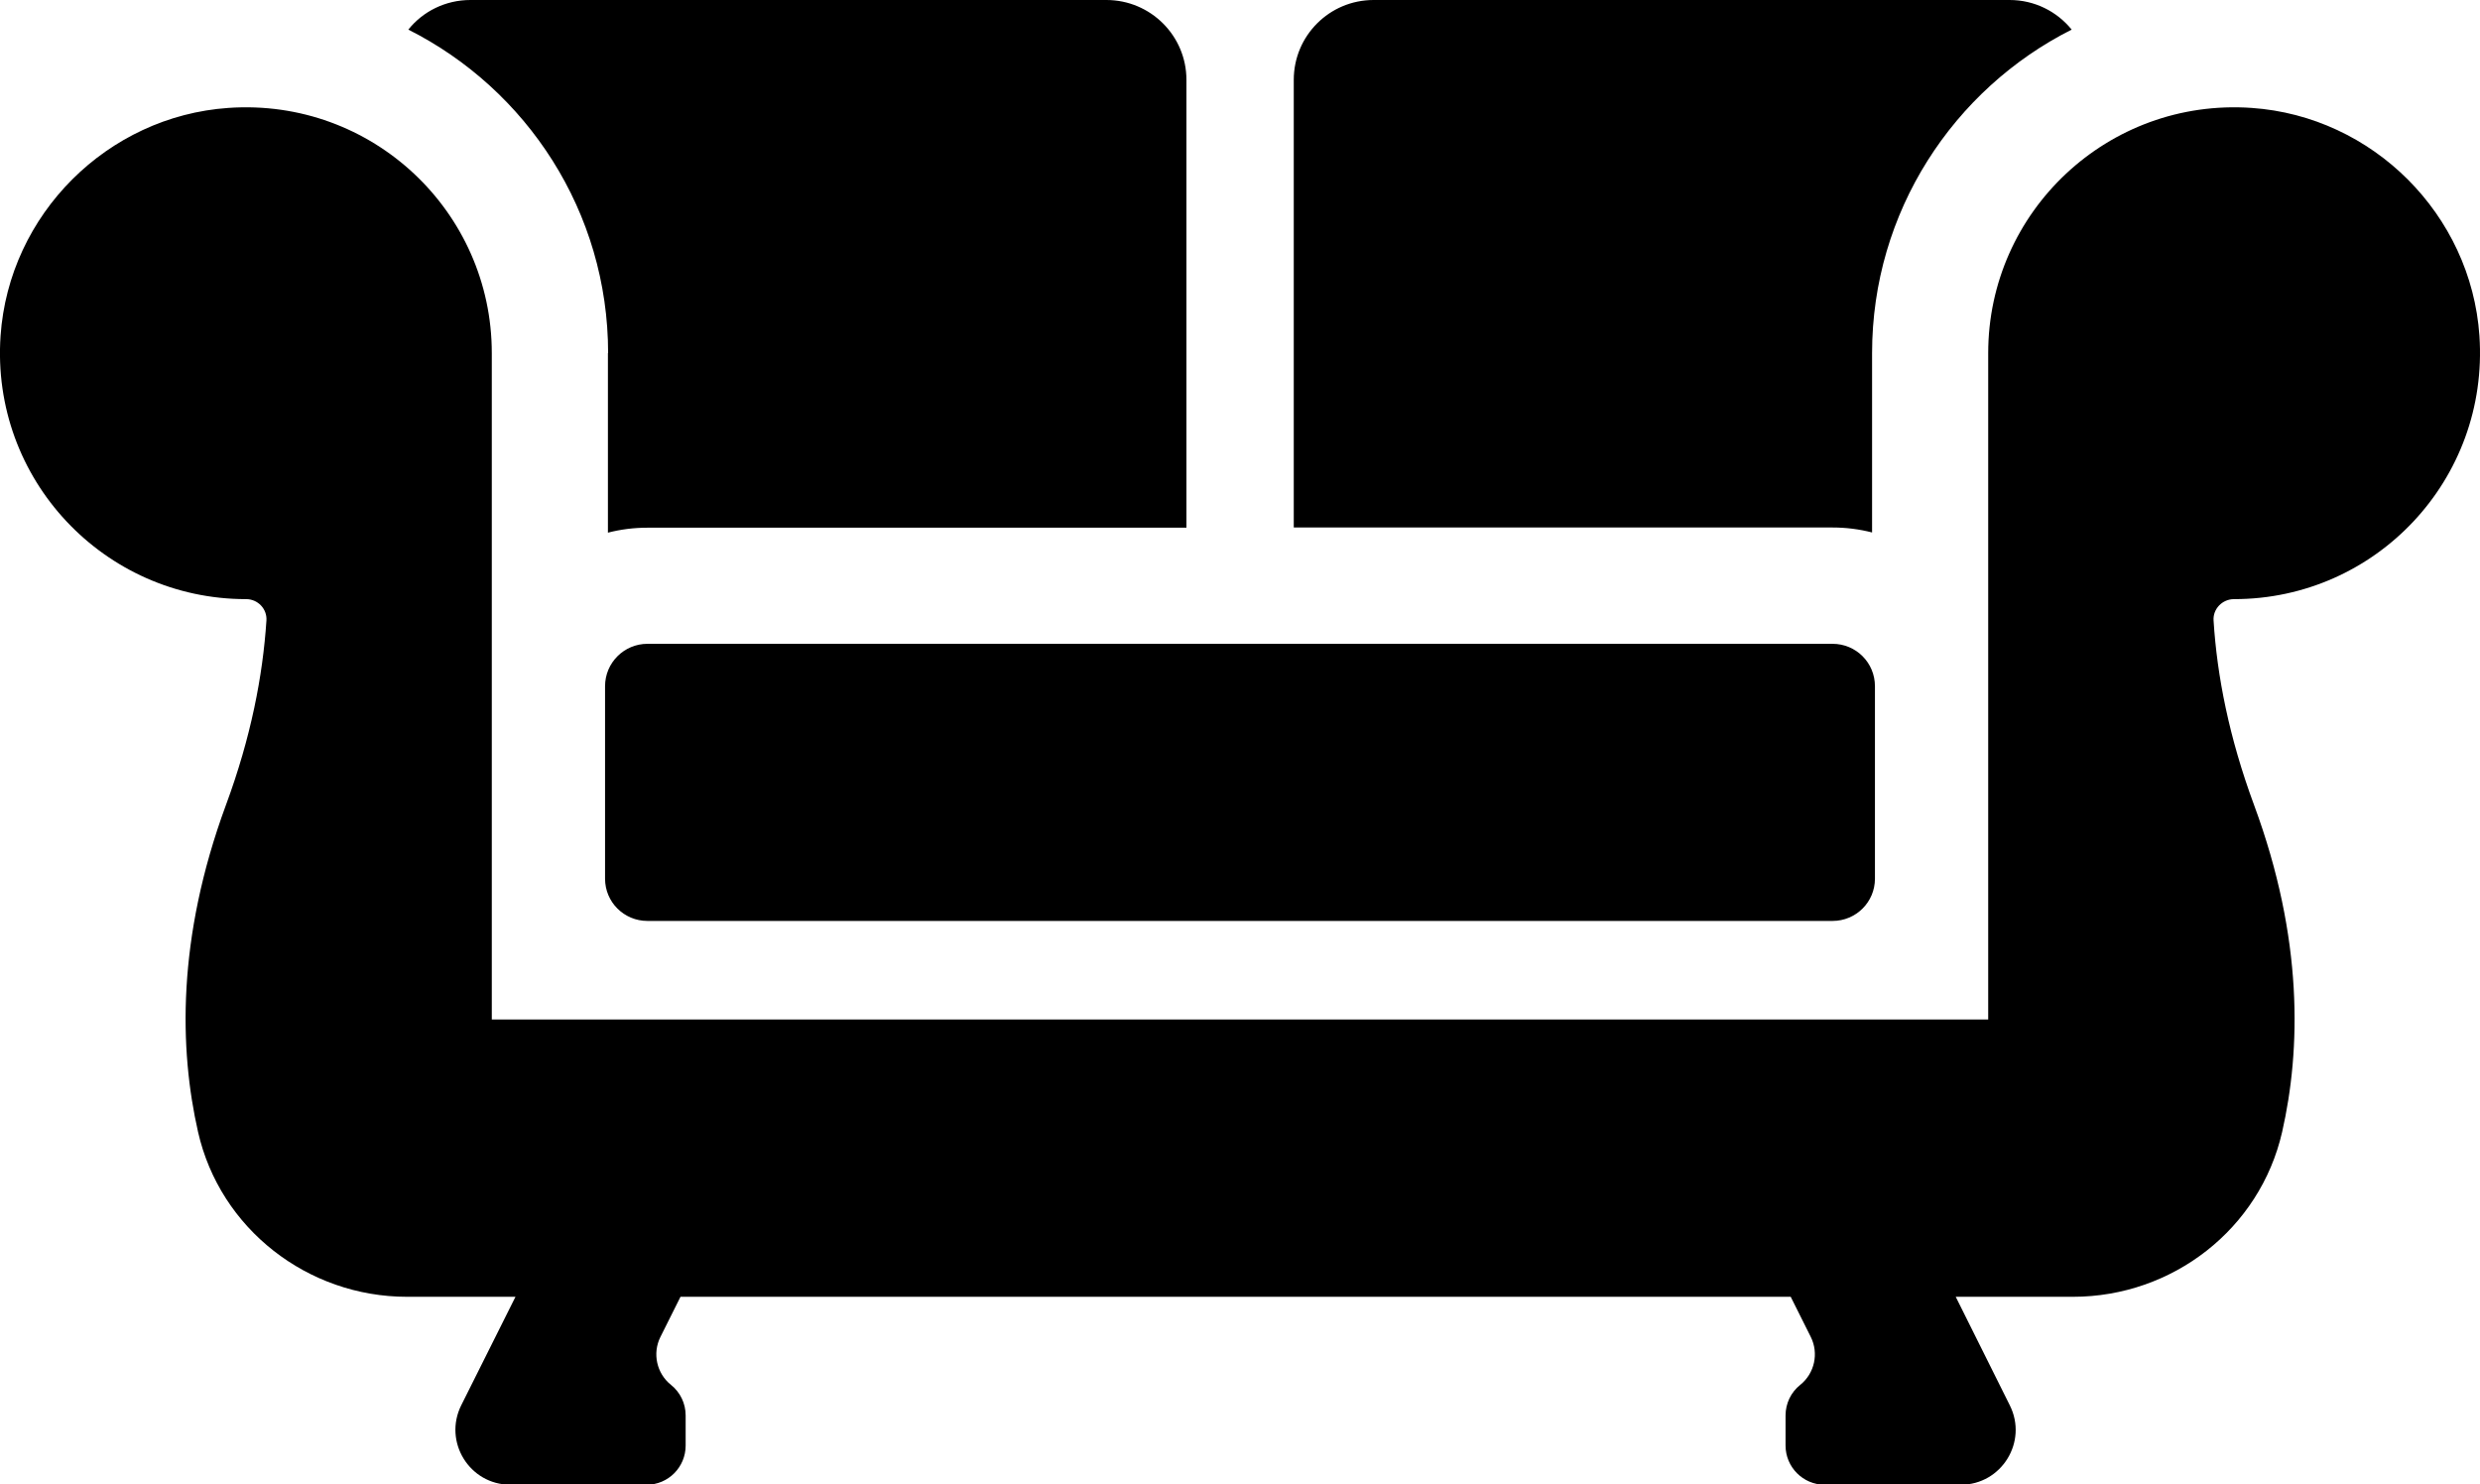
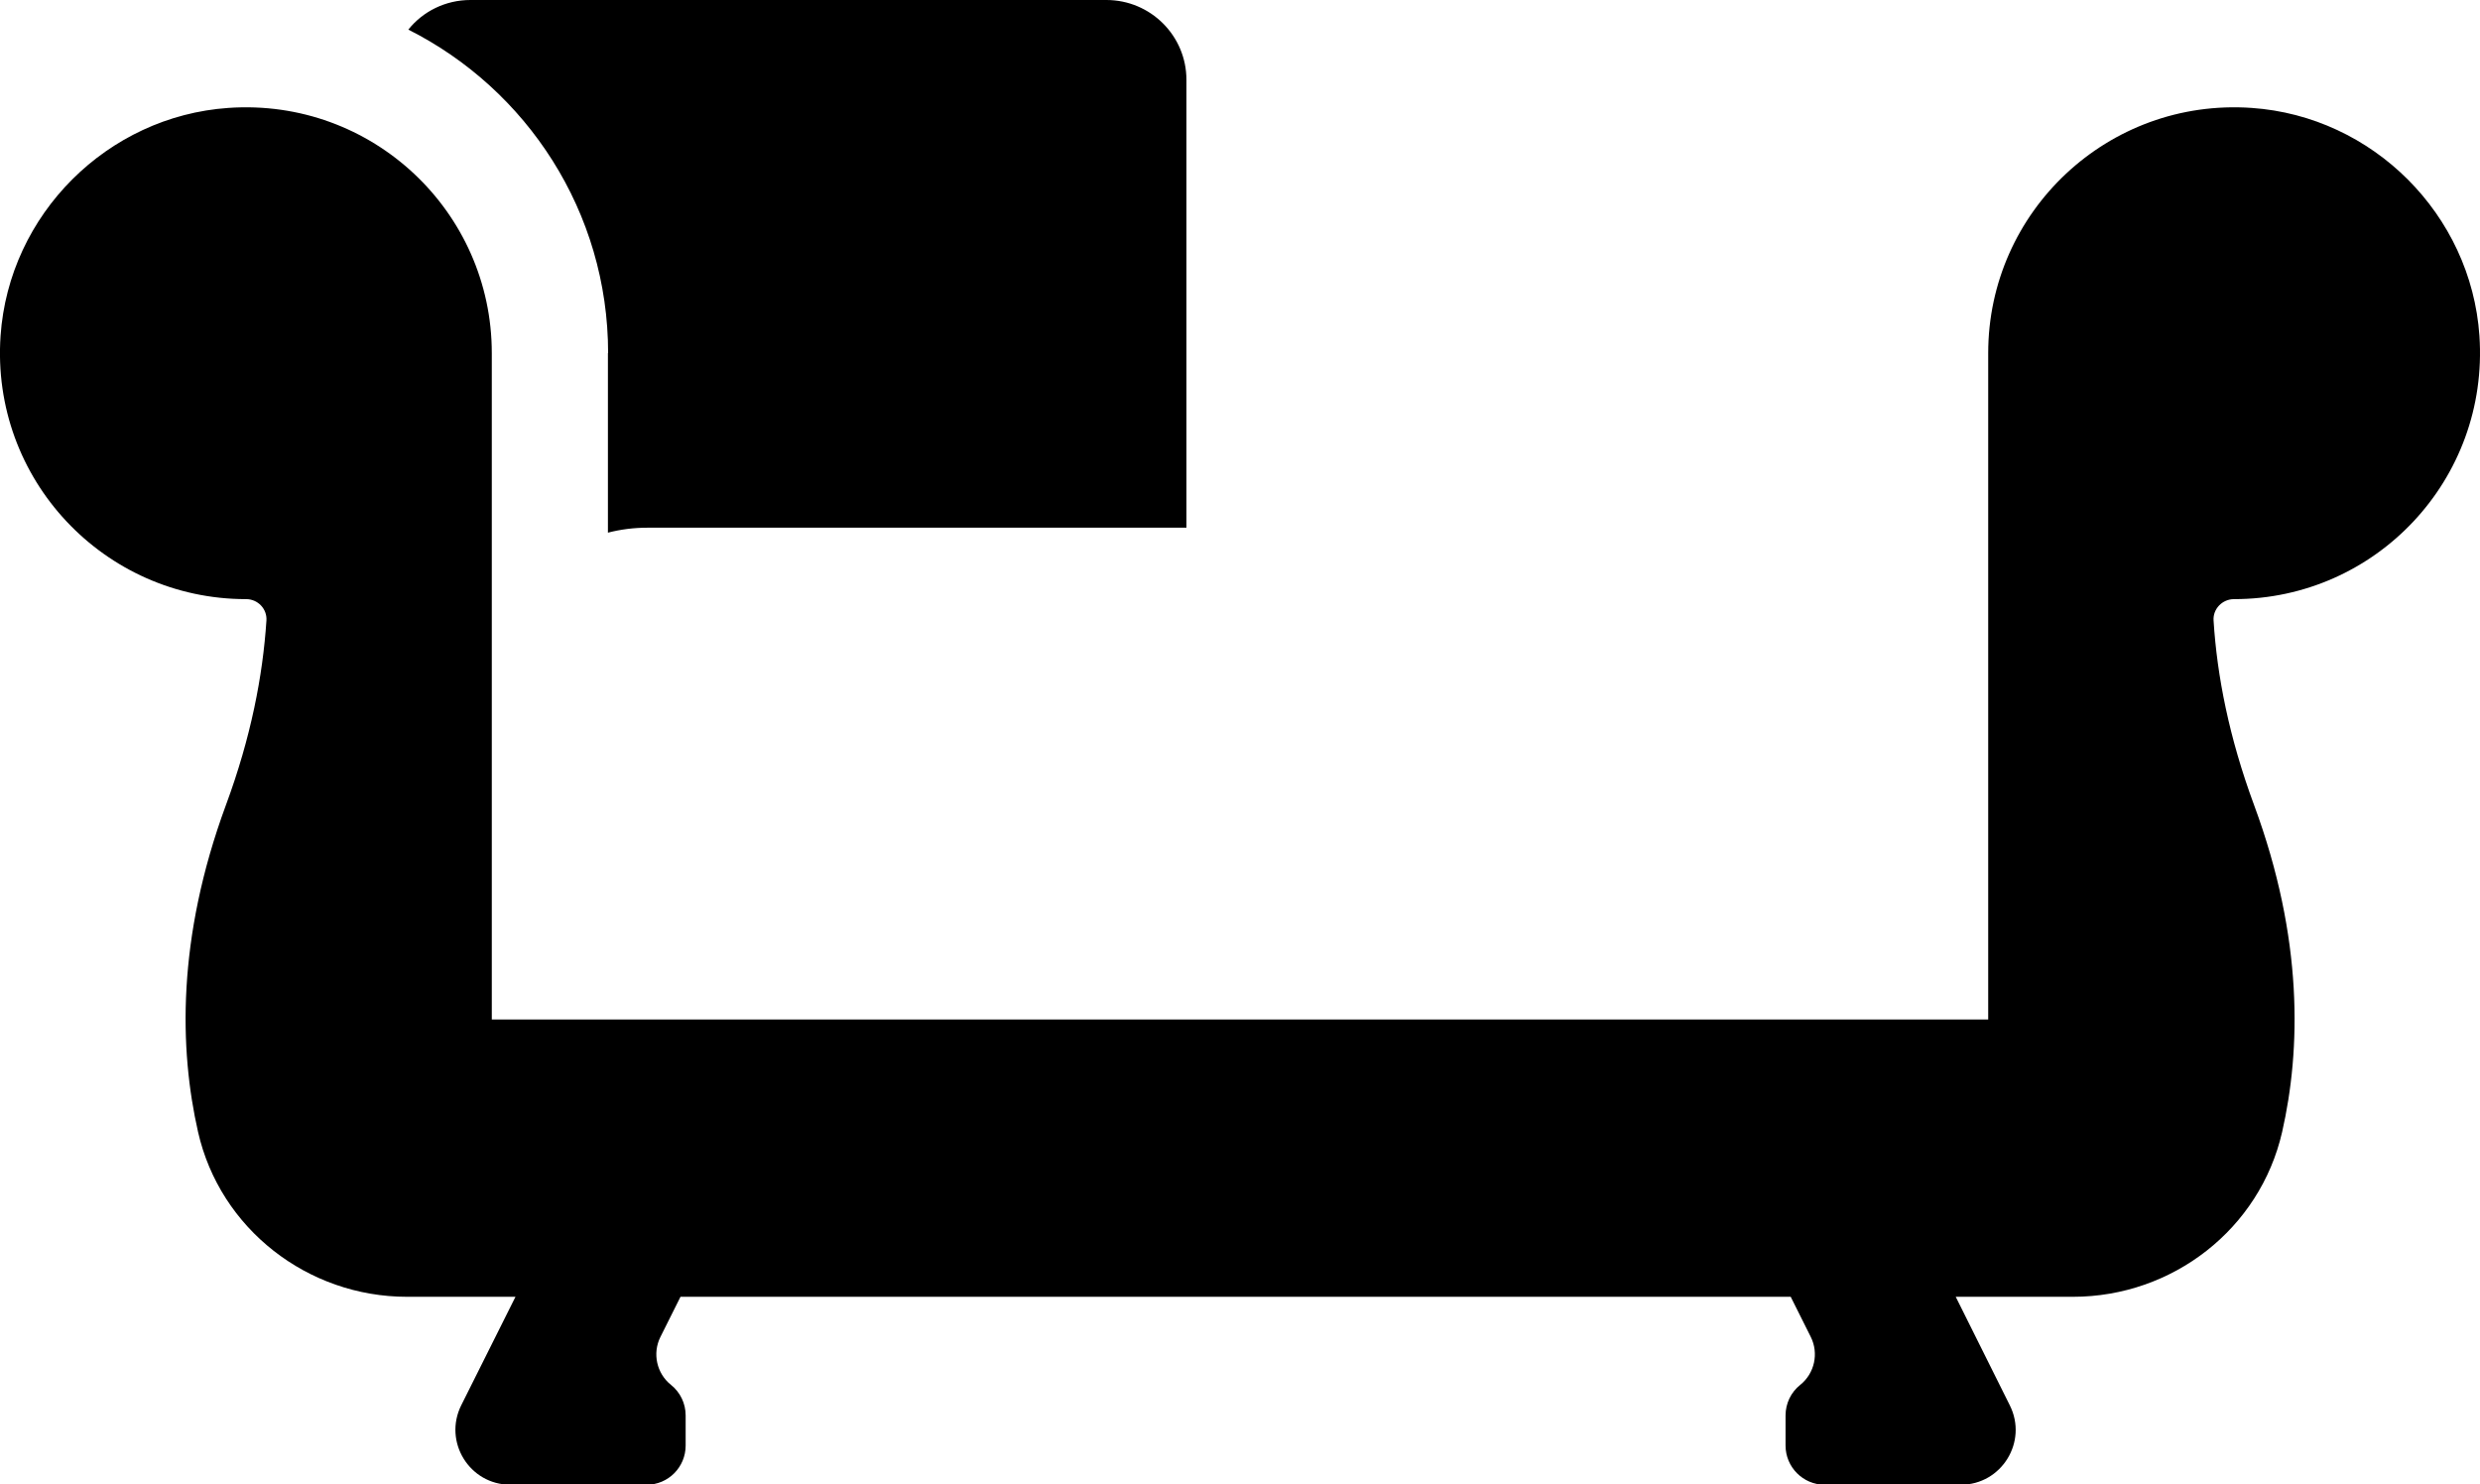
<svg xmlns="http://www.w3.org/2000/svg" id="b" data-name="レイヤー_2" viewBox="0 0 129.85 77.72">
  <g id="c" data-name="レイヤー_2">
    <g>
      <path d="M117.89,5.65c-7.52-.52-13.79,5.43-13.79,12.84v34.89H25.75V18.49c0-7.41-6.26-13.36-13.79-12.84C5.61,6.09.47,11.23.03,17.58c-.52,7.52,5.43,13.79,12.85,13.79h.01c.61,0,1.1.51,1.06,1.12-.19,2.89-.81,6.12-2.12,9.66-2.58,7-2.44,12.8-1.46,17.12,1.15,5.07,5.74,8.63,10.94,8.63h5.68l-2.84,5.68c-.95,1.91.43,4.16,2.57,4.16h7.14c1.13,0,2.04-.92,2.04-2.05v-1.58c0-.62-.28-1.21-.77-1.6-.75-.6-.98-1.65-.55-2.51l1.05-2.1h58.13l1.05,2.1c.43.86.2,1.91-.55,2.51-.49.39-.77.98-.77,1.6v1.58c0,1.13.92,2.05,2.04,2.05h7.14c2.13,0,3.52-2.25,2.56-4.16l-2.83-5.68h6.14c5.21,0,9.79-3.55,10.95-8.63.98-4.31,1.12-10.12-1.47-17.12-1.31-3.54-1.94-6.77-2.12-9.66-.04-.61.46-1.12,1.07-1.12h.01c7.41,0,13.35-6.26,12.84-13.79-.44-6.35-5.58-11.49-11.93-11.93h0Z" />
-       <path d="M98.02,27.89v-9.4c0-7.4,4.26-13.82,10.45-16.94-.77-.95-1.94-1.55-3.25-1.55h-33.3c-2.31,0-4.18,1.87-4.18,4.18v23.44h28.22c.71,0,1.4.09,2.06.26h0Z" />
      <path d="M31.83,18.49v9.4c.66-.17,1.35-.26,2.07-.26h28.22V4.18c0-2.31-1.88-4.18-4.19-4.18H24.63c-1.31,0-2.49.6-3.25,1.55,6.2,3.12,10.46,9.54,10.46,16.94h0Z" />
-       <path d="M95.95,33.71h-62.05c-1.22,0-2.22.99-2.22,2.22v10.08c0,1.22.99,2.21,2.22,2.21h62.05c1.23,0,2.22-.99,2.22-2.21v-10.08c0-1.23-.99-2.22-2.22-2.22h0Z" />
    </g>
  </g>
</svg>